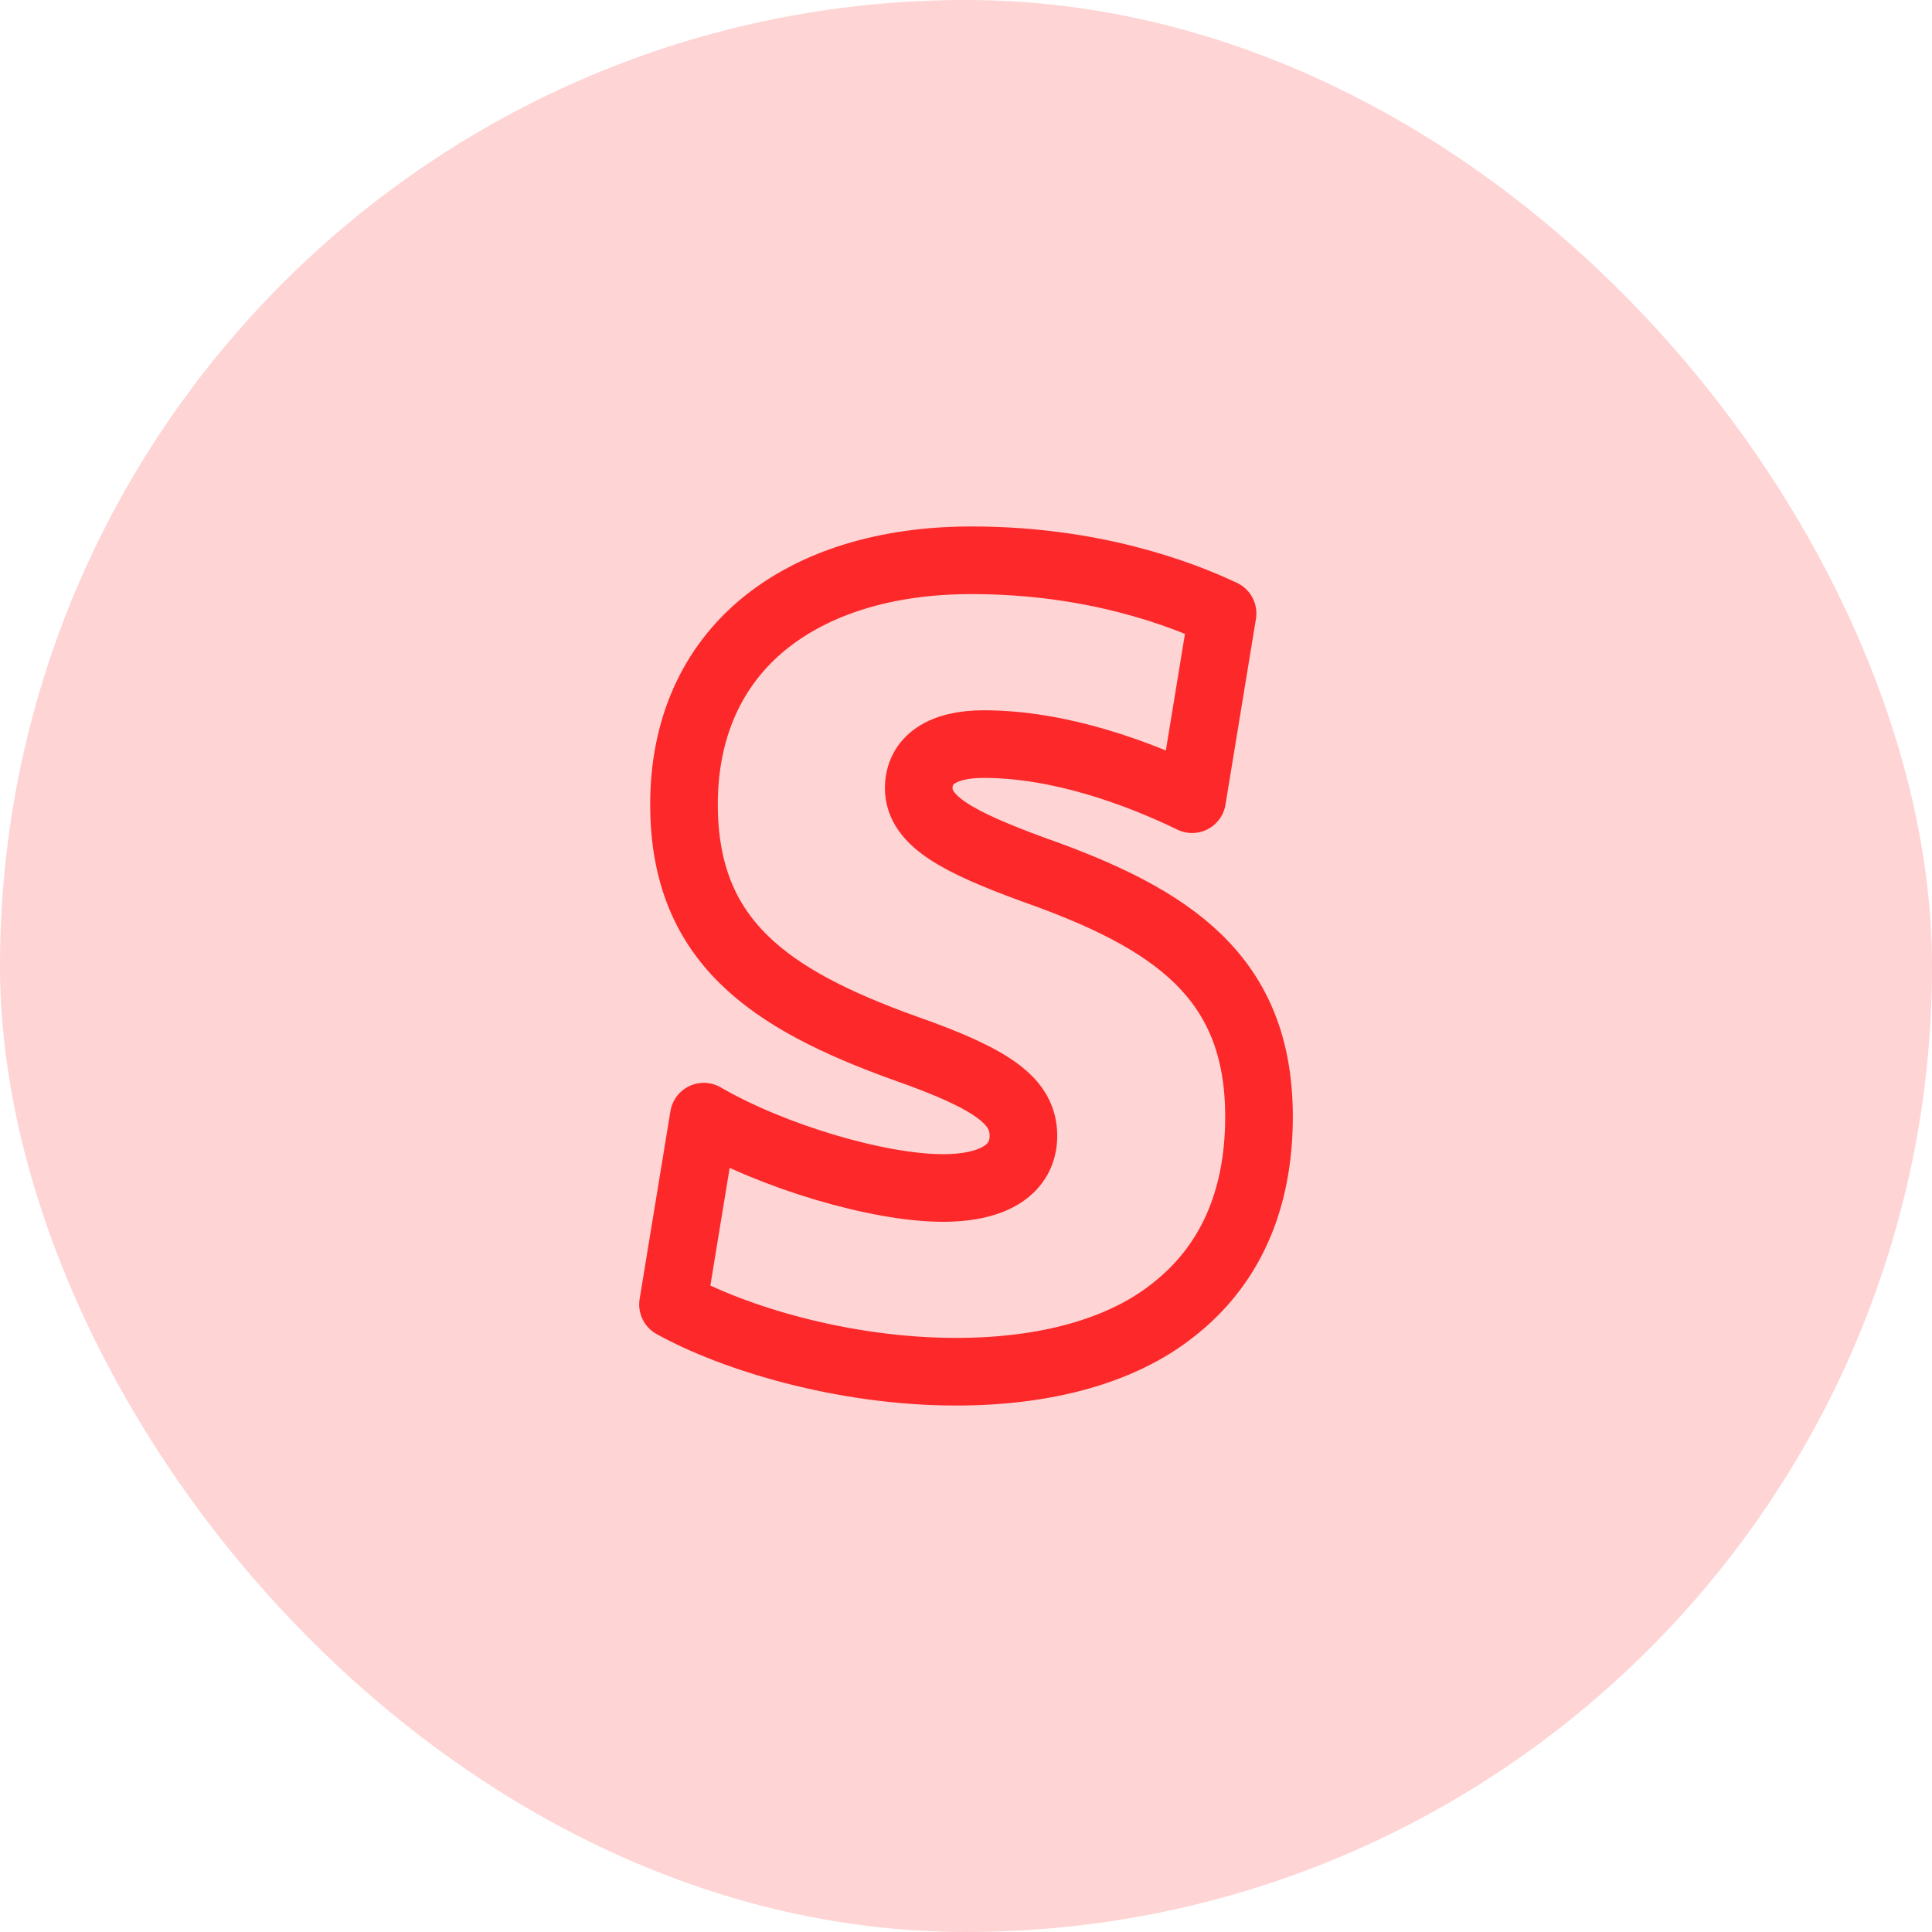
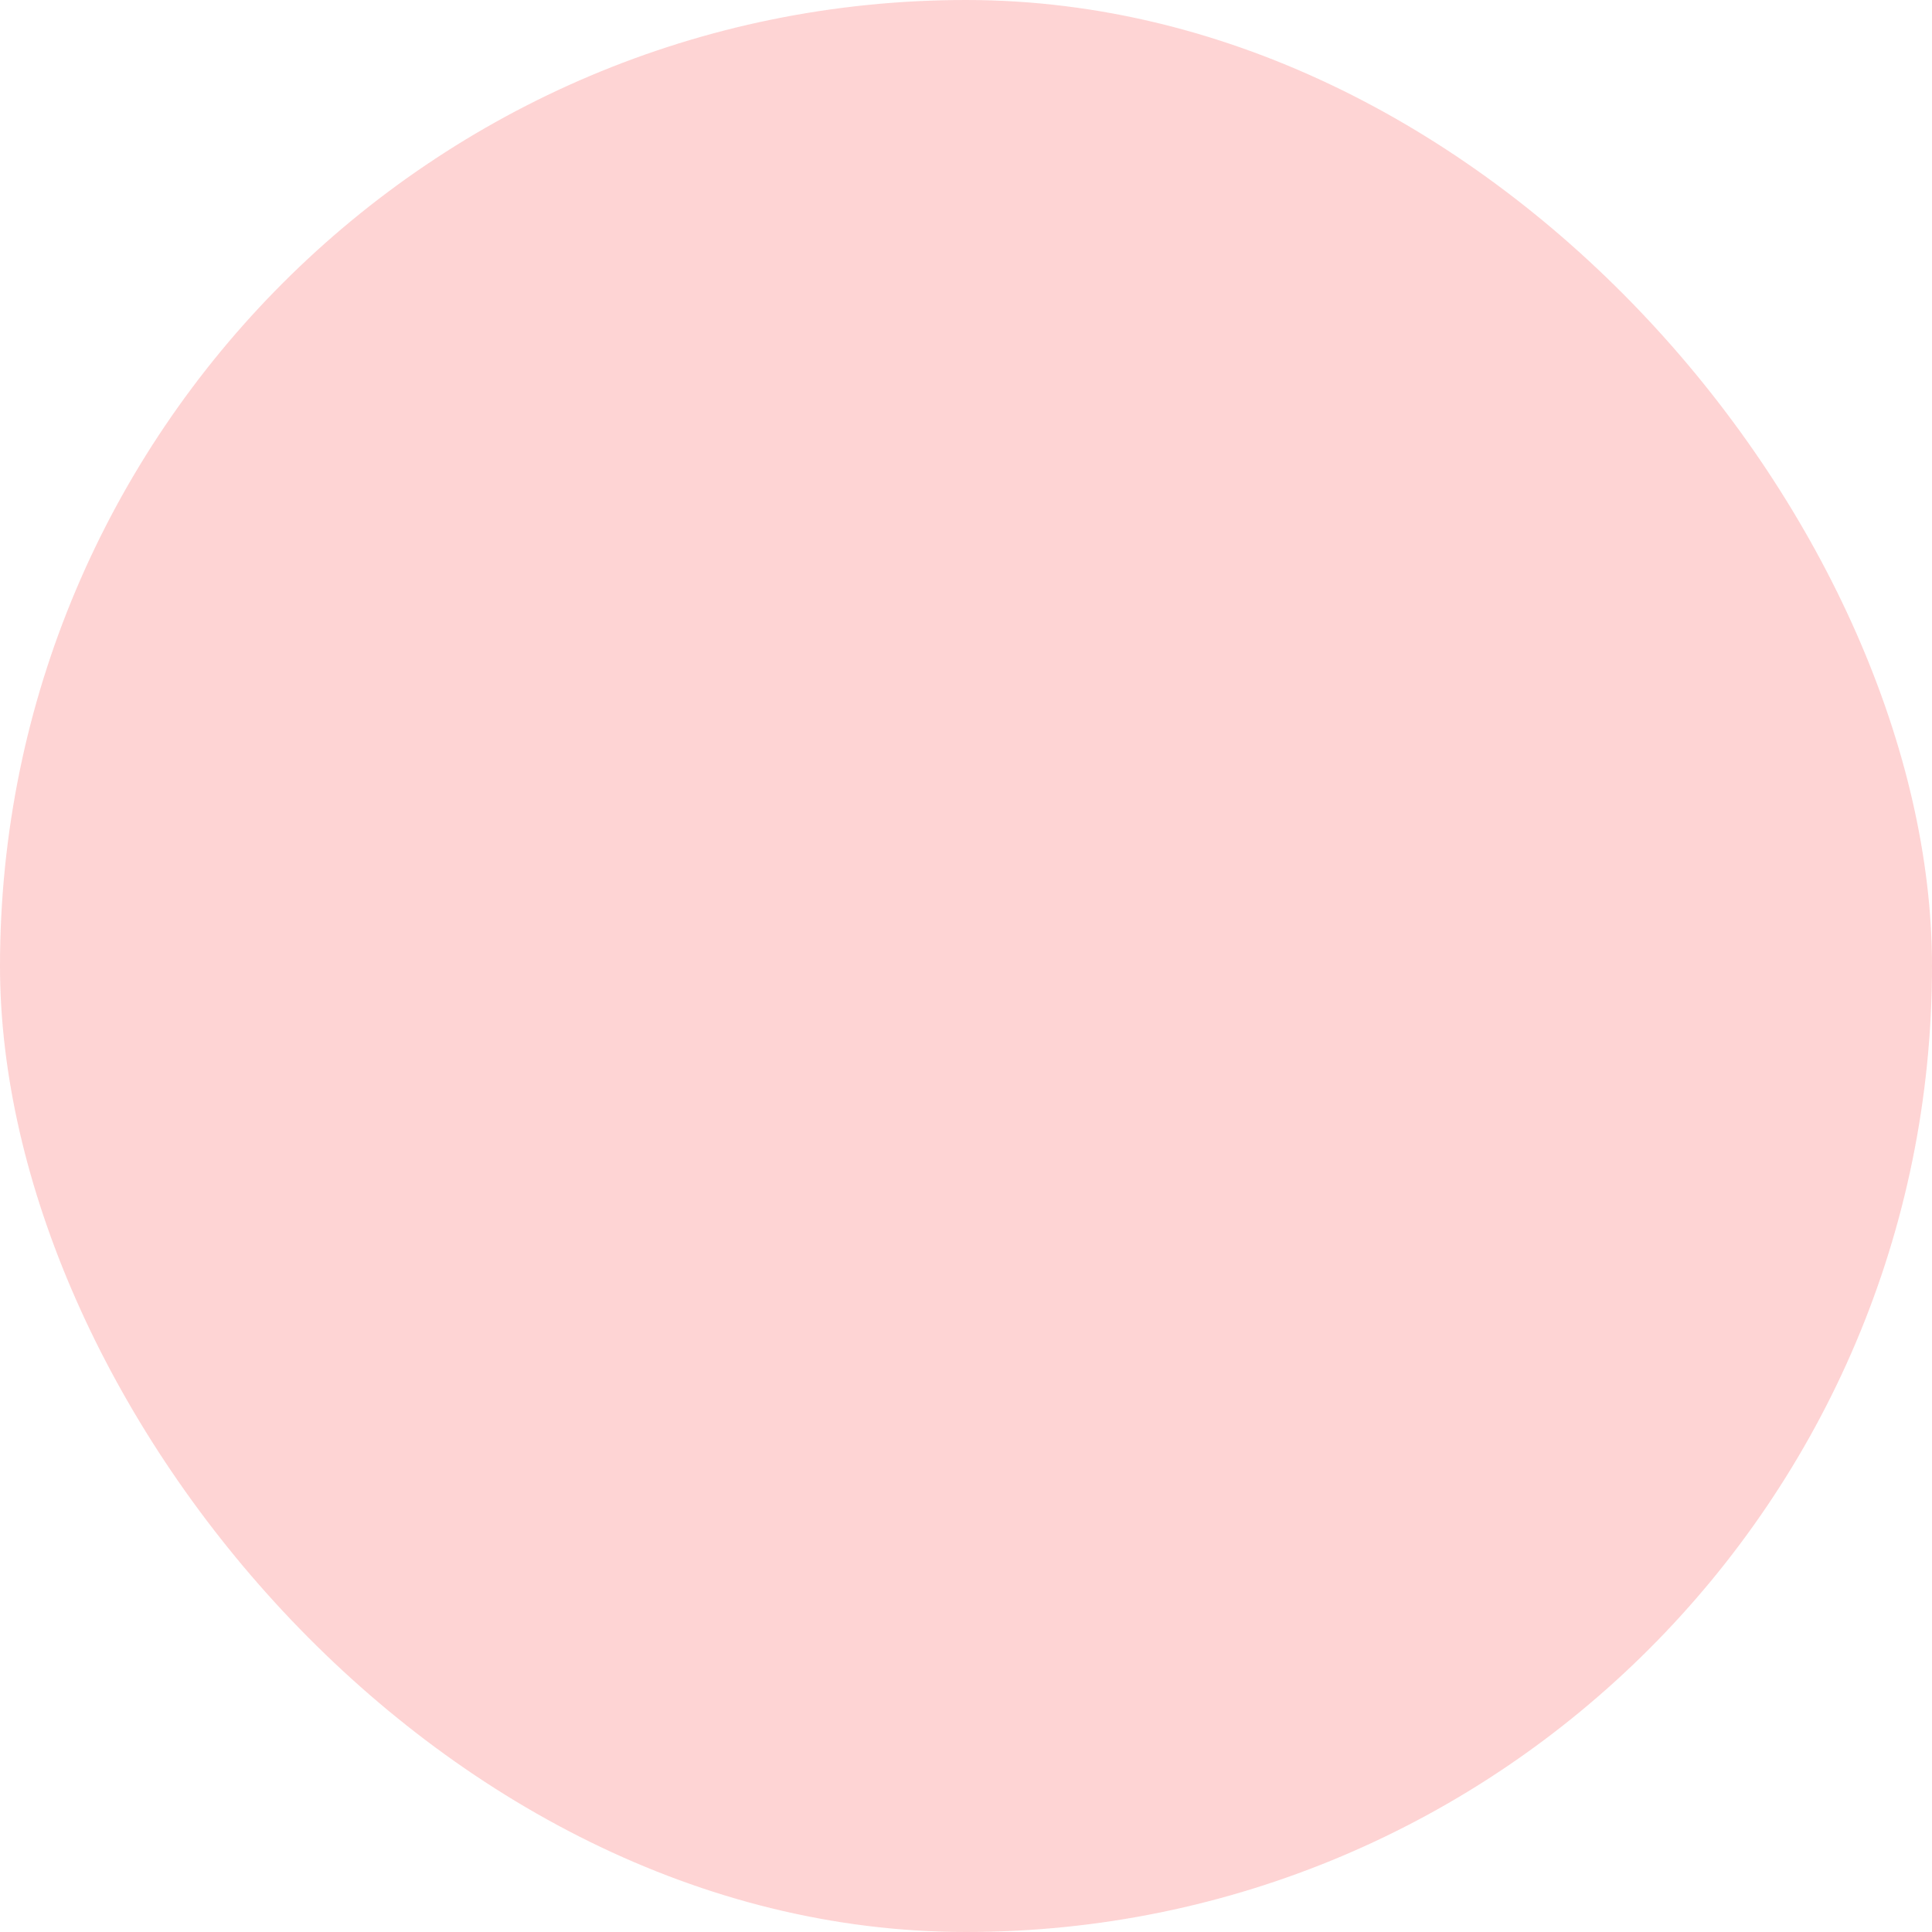
<svg xmlns="http://www.w3.org/2000/svg" width="50" height="50" viewBox="0 0 50 50" fill="none">
  <g id="stripe">
    <rect width="50" height="50" rx="25" fill="#FC2829" fill-opacity="0.2" />
    <g id="icon_68">
-       <path id="vector" d="M26.748 22.507C24.825 21.801 23.777 21.259 23.777 20.399C23.777 19.672 24.381 19.257 25.46 19.257C27.432 19.257 29.457 20.007 30.852 20.683L31.64 15.876C30.534 15.355 28.272 14.5 25.146 14.5C22.934 14.5 21.094 15.072 19.78 16.138C18.414 17.254 17.702 18.867 17.702 20.815C17.702 24.35 19.887 25.857 23.435 27.133C25.725 27.937 26.486 28.51 26.486 29.394C26.486 30.25 25.742 30.745 24.402 30.745C22.742 30.745 20.006 29.939 18.214 28.899L17.417 33.76C18.959 34.616 21.799 35.5 24.747 35.5C27.084 35.5 29.034 34.954 30.348 33.914C31.82 32.772 32.583 31.082 32.583 28.899C32.583 25.285 30.349 23.778 26.746 22.506H26.748V22.507Z" stroke="#FC2829" stroke-width="1.75" stroke-linecap="round" stroke-linejoin="round" />
-     </g>
+       </g>
  </g>
</svg>